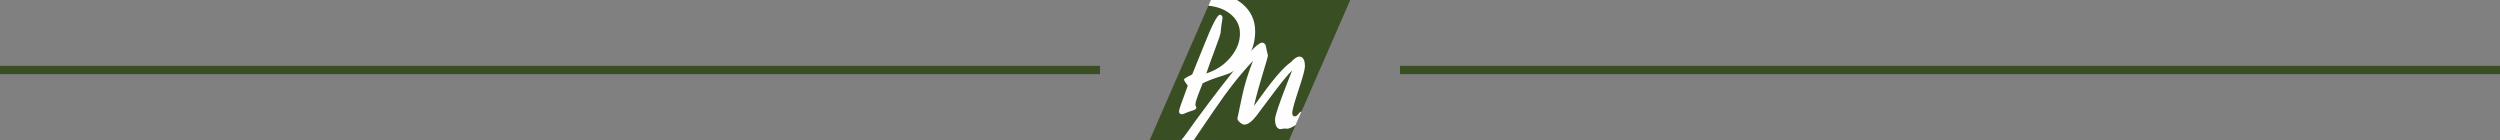
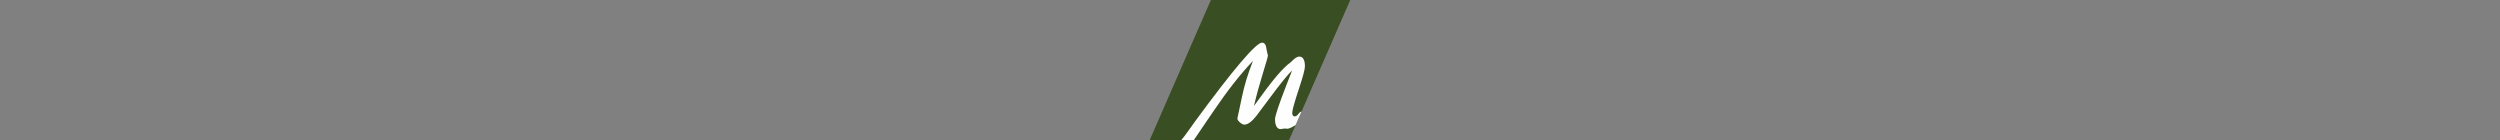
<svg xmlns="http://www.w3.org/2000/svg" xml:space="preserve" width="127mm" height="7.112mm" version="1.1" style="shape-rendering:geometricPrecision; text-rendering:geometricPrecision; image-rendering:optimizeQuality; fill-rule:evenodd; clip-rule:evenodd" viewBox="0 0 12699.98 711.18">
  <rect x="0" y="0" width="12699.98" height="711.18" fill="#808080" stroke="none" />
  <defs>
    <style type="text/css">
   
    .fil0 {fill:#394E22}
    .fil1 {fill:#FEFEFE;fill-rule:nonzero}
   
  </style>
  </defs>
  <g id="Слой_x0020_1">
    <g id="_2638800287760">
      <g>
        <g id="_2123244182944">
          <polygon class="fil0" points="6151.29,-0.02 6859.32,-0.02 6548.65,711.11 5840.65,711.19 " />
          <path class="fil1" d="M6365.2 308.96c-32.91,35.03 -65.62,73.11 -97.9,114.15 -32.39,41.14 -64.67,85.56 -97.06,133.34l-43.56 63.73c-26.91,39.28 -47.49,69.6 -61.75,91l-63.58 0c10,-11.73 23.05,-28.99 39.13,-51.76 13.19,-18.57 23.74,-33.34 31.54,-44.2 96.64,-131.66 173.55,-231.04 230.62,-298.03 57.07,-67.1 93.26,-100.64 108.77,-100.64 5.17,0 9.49,1.89 13.08,5.59 3.59,3.69 6.01,8.96 7.28,15.72 1.69,10.76 3.59,20.67 5.91,29.75 2.21,9.07 3.38,13.71 3.38,14.13 0,5.38 -8.76,36.19 -26.17,92.52 -17.41,56.23 -32.39,110.88 -44.73,163.84 46.84,-65.51 84.5,-115.31 113.2,-149.38 28.59,-33.97 53.38,-58.34 74.16,-73.01 9.5,-10.02 17.62,-17.19 24.37,-21.63 6.76,-4.43 13.19,-6.64 19.1,-6.64 9.07,0 16.03,4.22 20.78,12.66 4.85,8.44 7.28,20.46 7.28,36.18 0,15.2 -9.5,51.49 -28.59,108.77 -6.23,18.89 -10.97,33.76 -14.45,44.52 -7.71,24.48 -13.19,43.25 -16.46,56.44 -3.27,13.08 -4.96,22.47 -4.96,28.27 0,5.39 1.16,9.5 3.27,12.46 2.22,3.05 5.28,4.53 9.5,4.53 5.9,0 12.13,-4.11 18.46,-12.34 6.34,-8.12 11.67,-12.23 15.96,-12.34l-29.87 68.38c-3.58,2.45 -7.42,4.84 -11.52,7.15 -14.13,7.91 -24.68,11.82 -31.75,11.82 -1.27,0 -3.17,-0.11 -5.91,-0.53 -2.64,-0.42 -4.64,-0.64 -6.12,-0.64 -2.32,0 -5.8,0.53 -10.55,1.48 -4.75,1.06 -8.23,1.58 -10.44,1.58 -9.08,0 -16.14,-4.43 -21.1,-13.18 -4.96,-8.76 -7.39,-21 -7.39,-36.93 0,-16.67 19.52,-75.11 58.45,-175.33 12.13,-30.91 21.63,-55.18 28.48,-72.69 -21.1,19.62 -60.45,68.26 -118.15,146.01 -27.01,36.29 -48.32,64.67 -63.72,85.13 -11.18,14.35 -21.95,25.43 -32.39,32.92 -10.34,7.49 -19.94,11.29 -28.59,11.29 -6.12,0 -13.61,-3.7 -22.26,-10.97 -8.65,-7.39 -12.98,-14.25 -12.98,-20.58 5.38,-24.58 13.09,-61.08 23.21,-109.5 6.02,-29.02 13.61,-58.66 22.79,-88.72 9.18,-30.07 20.26,-61.51 33.23,-94.32z" />
-           <path class="fil1" d="M6033.9 435.63c-6.54,-8.86 -11.4,-15.82 -14.46,-20.78 -3.06,-5.07 -4.64,-8.55 -4.64,-10.45 0,-2.21 2.64,-5.06 7.91,-8.44 5.17,-3.37 16.46,-9.39 33.76,-18.04 15.83,-37.98 35.66,-86.82 59.4,-146.75 41.14,-104.22 68.25,-156.34 81.23,-156.34 3.9,0 7.07,1.48 9.6,4.43 2.43,3.06 3.69,6.86 3.69,11.61 0,3.48 -0.84,9.49 -2.42,17.82 -1.69,8.34 -2.75,14.56 -3.17,18.68 -1.06,6.54 -1.79,14.03 -2.42,22.36 -0.64,8.34 -1.17,13.61 -1.59,15.93 -1.58,10.66 -11.39,39.67 -29.22,86.82 -17.83,47.16 -32.28,87.25 -43.36,120.49 50.01,-16.15 91.04,-43.36 122.9,-81.77 31.97,-38.5 47.9,-78.7 47.9,-120.68 0,-42.1 -17.83,-76.49 -53.49,-103.18 -28.52,-21.35 -64.13,-34.12 -106.88,-38.38l12.65 -28.98 132.17 0c9.98,5.93 19.42,12.63 28.31,20.1 42.94,35.97 64.46,82.39 64.46,139.04 0,47.37 -11.39,89.68 -34.28,127.02 -22.9,37.24 -54.86,66.04 -96.11,86.19 -4.54,2.21 -22.15,8.33 -52.96,18.04 -30.81,9.81 -58.55,20.68 -83.24,32.6 -15.72,39.14 -25.74,65.62 -30.28,79.33 -4.53,13.61 -6.85,23.53 -6.85,29.44 0,2.11 0.84,4.85 2.53,8.22 1.58,3.38 2.43,5.7 2.43,6.97 0,3.48 -1.8,6.43 -5.38,8.75 -3.59,2.43 -10.87,5.17 -21.84,8.55 -7.6,2 -16.35,5.27 -26.37,9.71 -9.92,4.43 -16.36,6.64 -19.31,6.64 -4.54,0 -8.13,-1.37 -10.87,-4.01 -2.85,-2.63 -4.22,-6.22 -4.22,-10.55 0,-4.11 2.85,-14.77 8.65,-32.07 5.8,-17.3 17.73,-50.11 35.77,-98.32z" />
        </g>
      </g>
-       <rect class="fil0" x="-0.02" y="334.42" width="5588" height="42.33" />
-       <rect class="fil0" x="7111.99" y="334.42" width="5588" height="42.33" />
    </g>
  </g>
</svg>